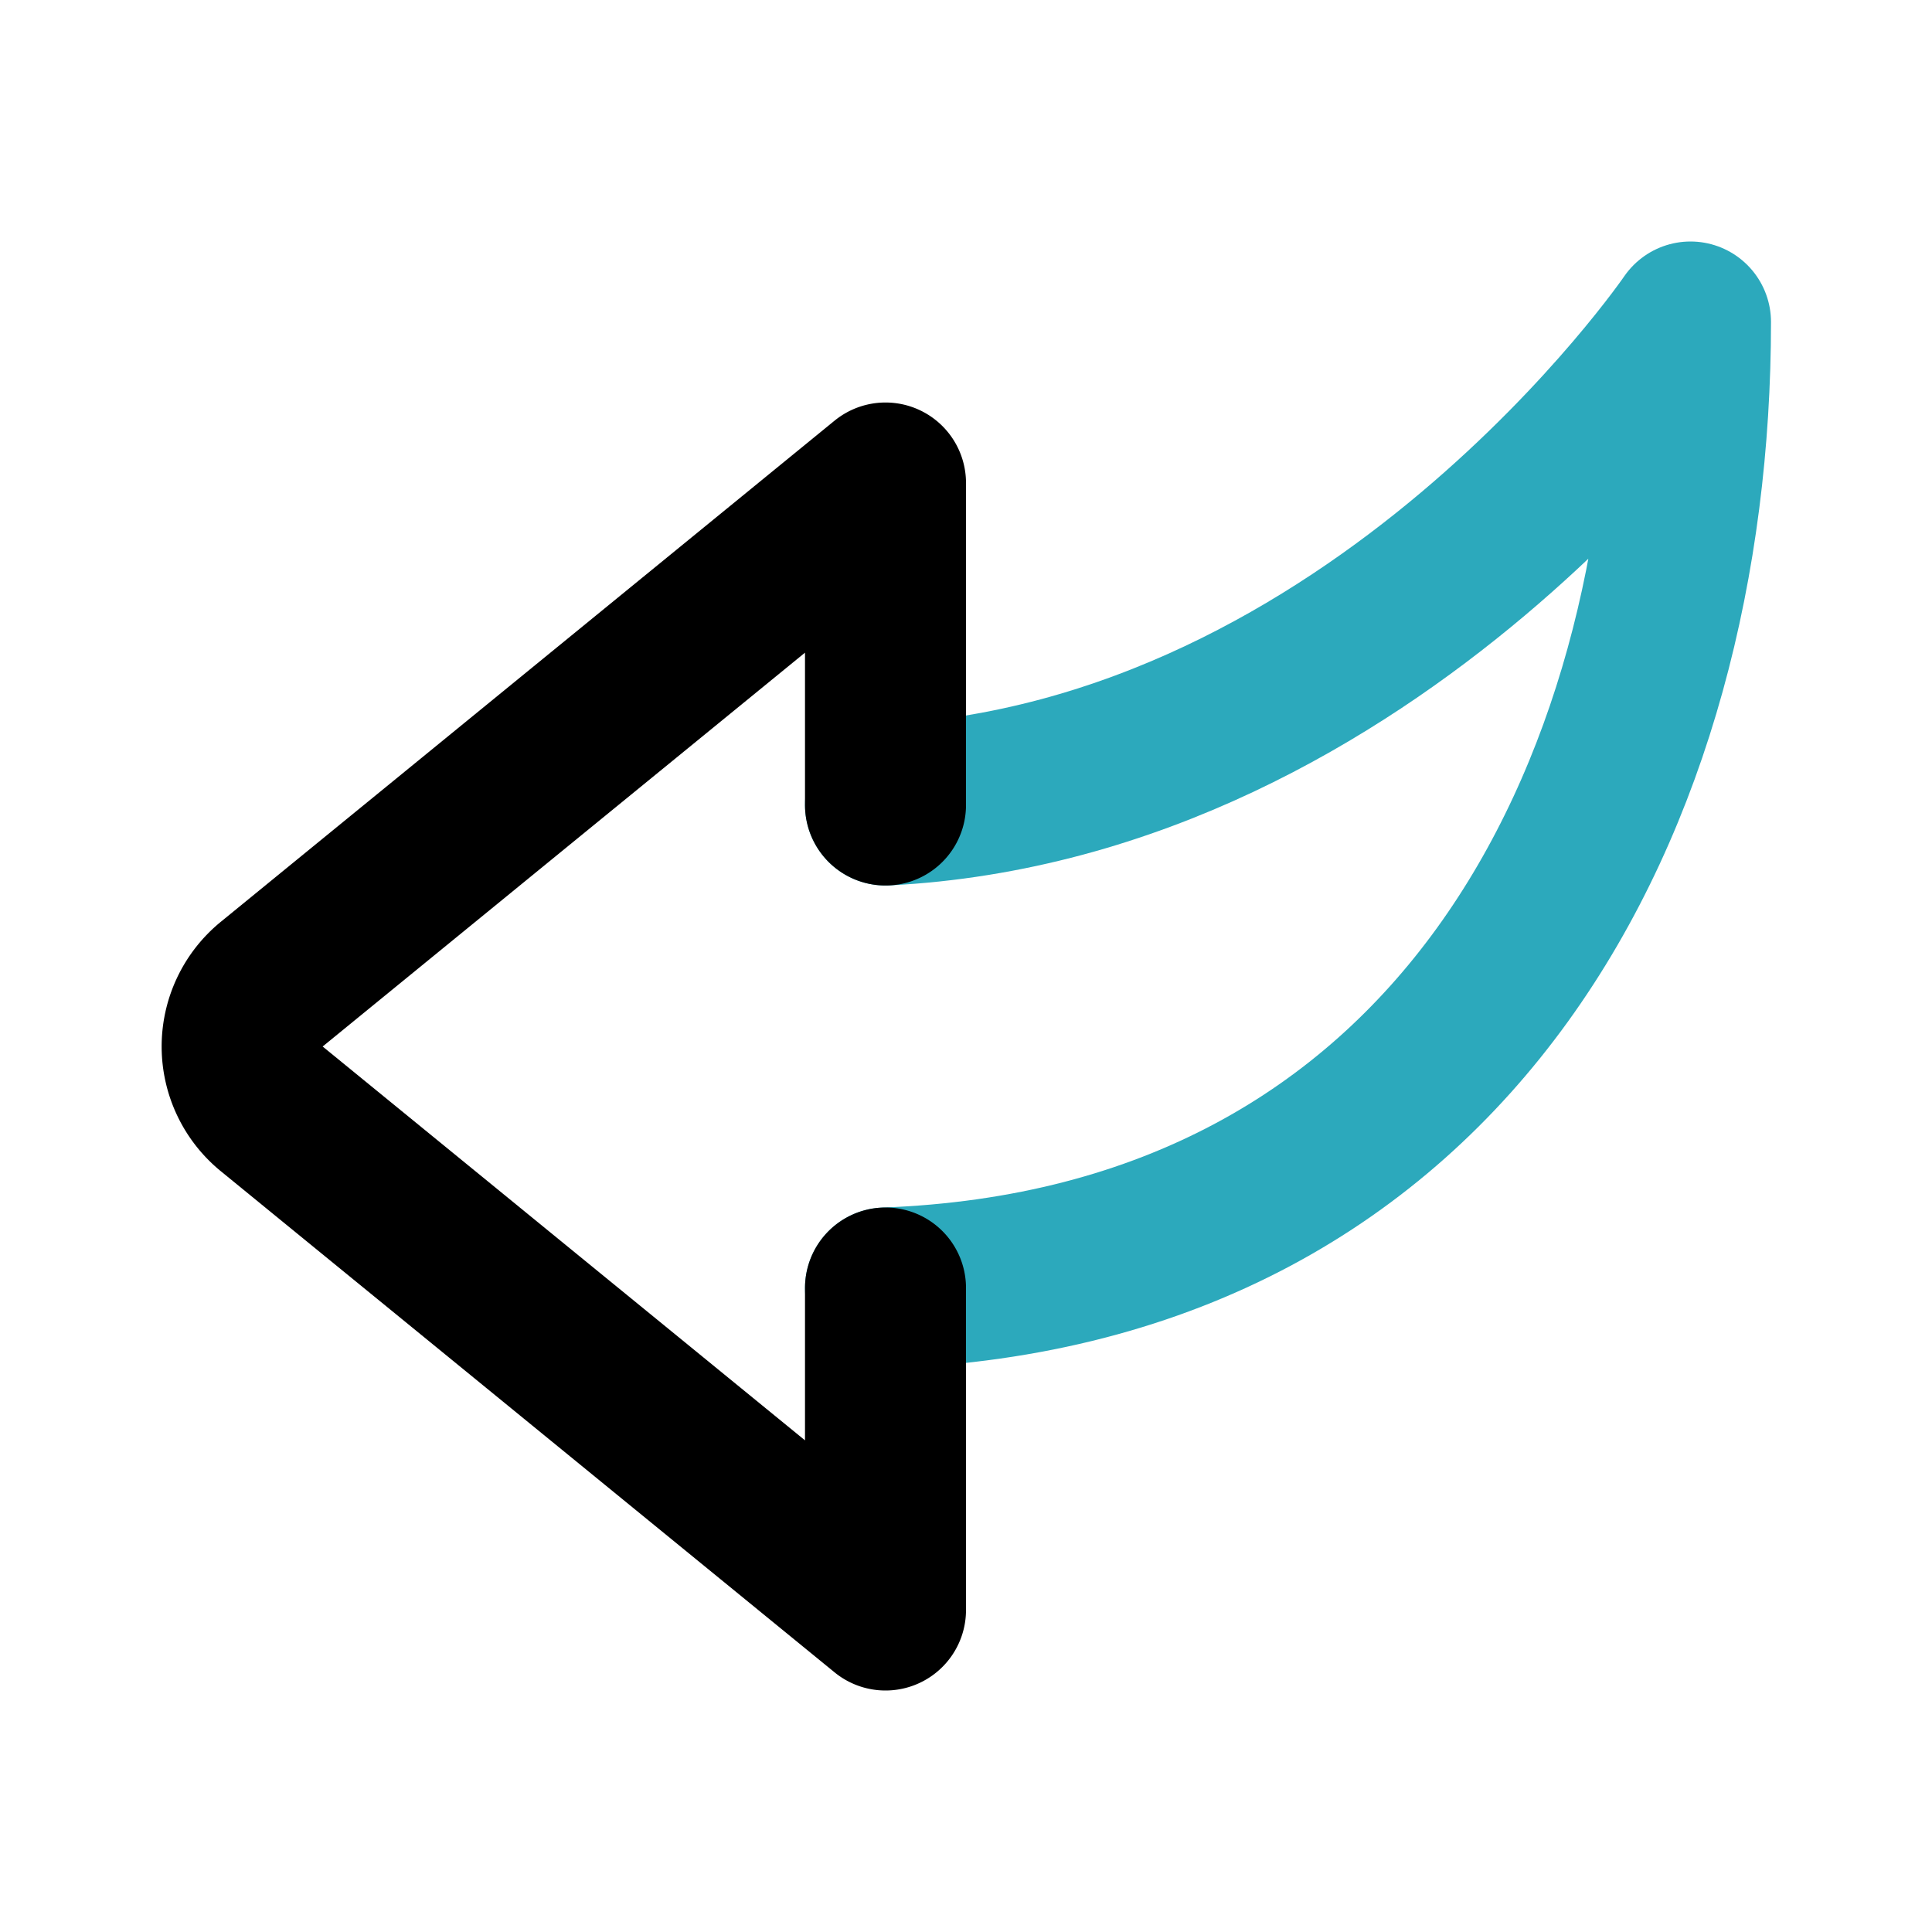
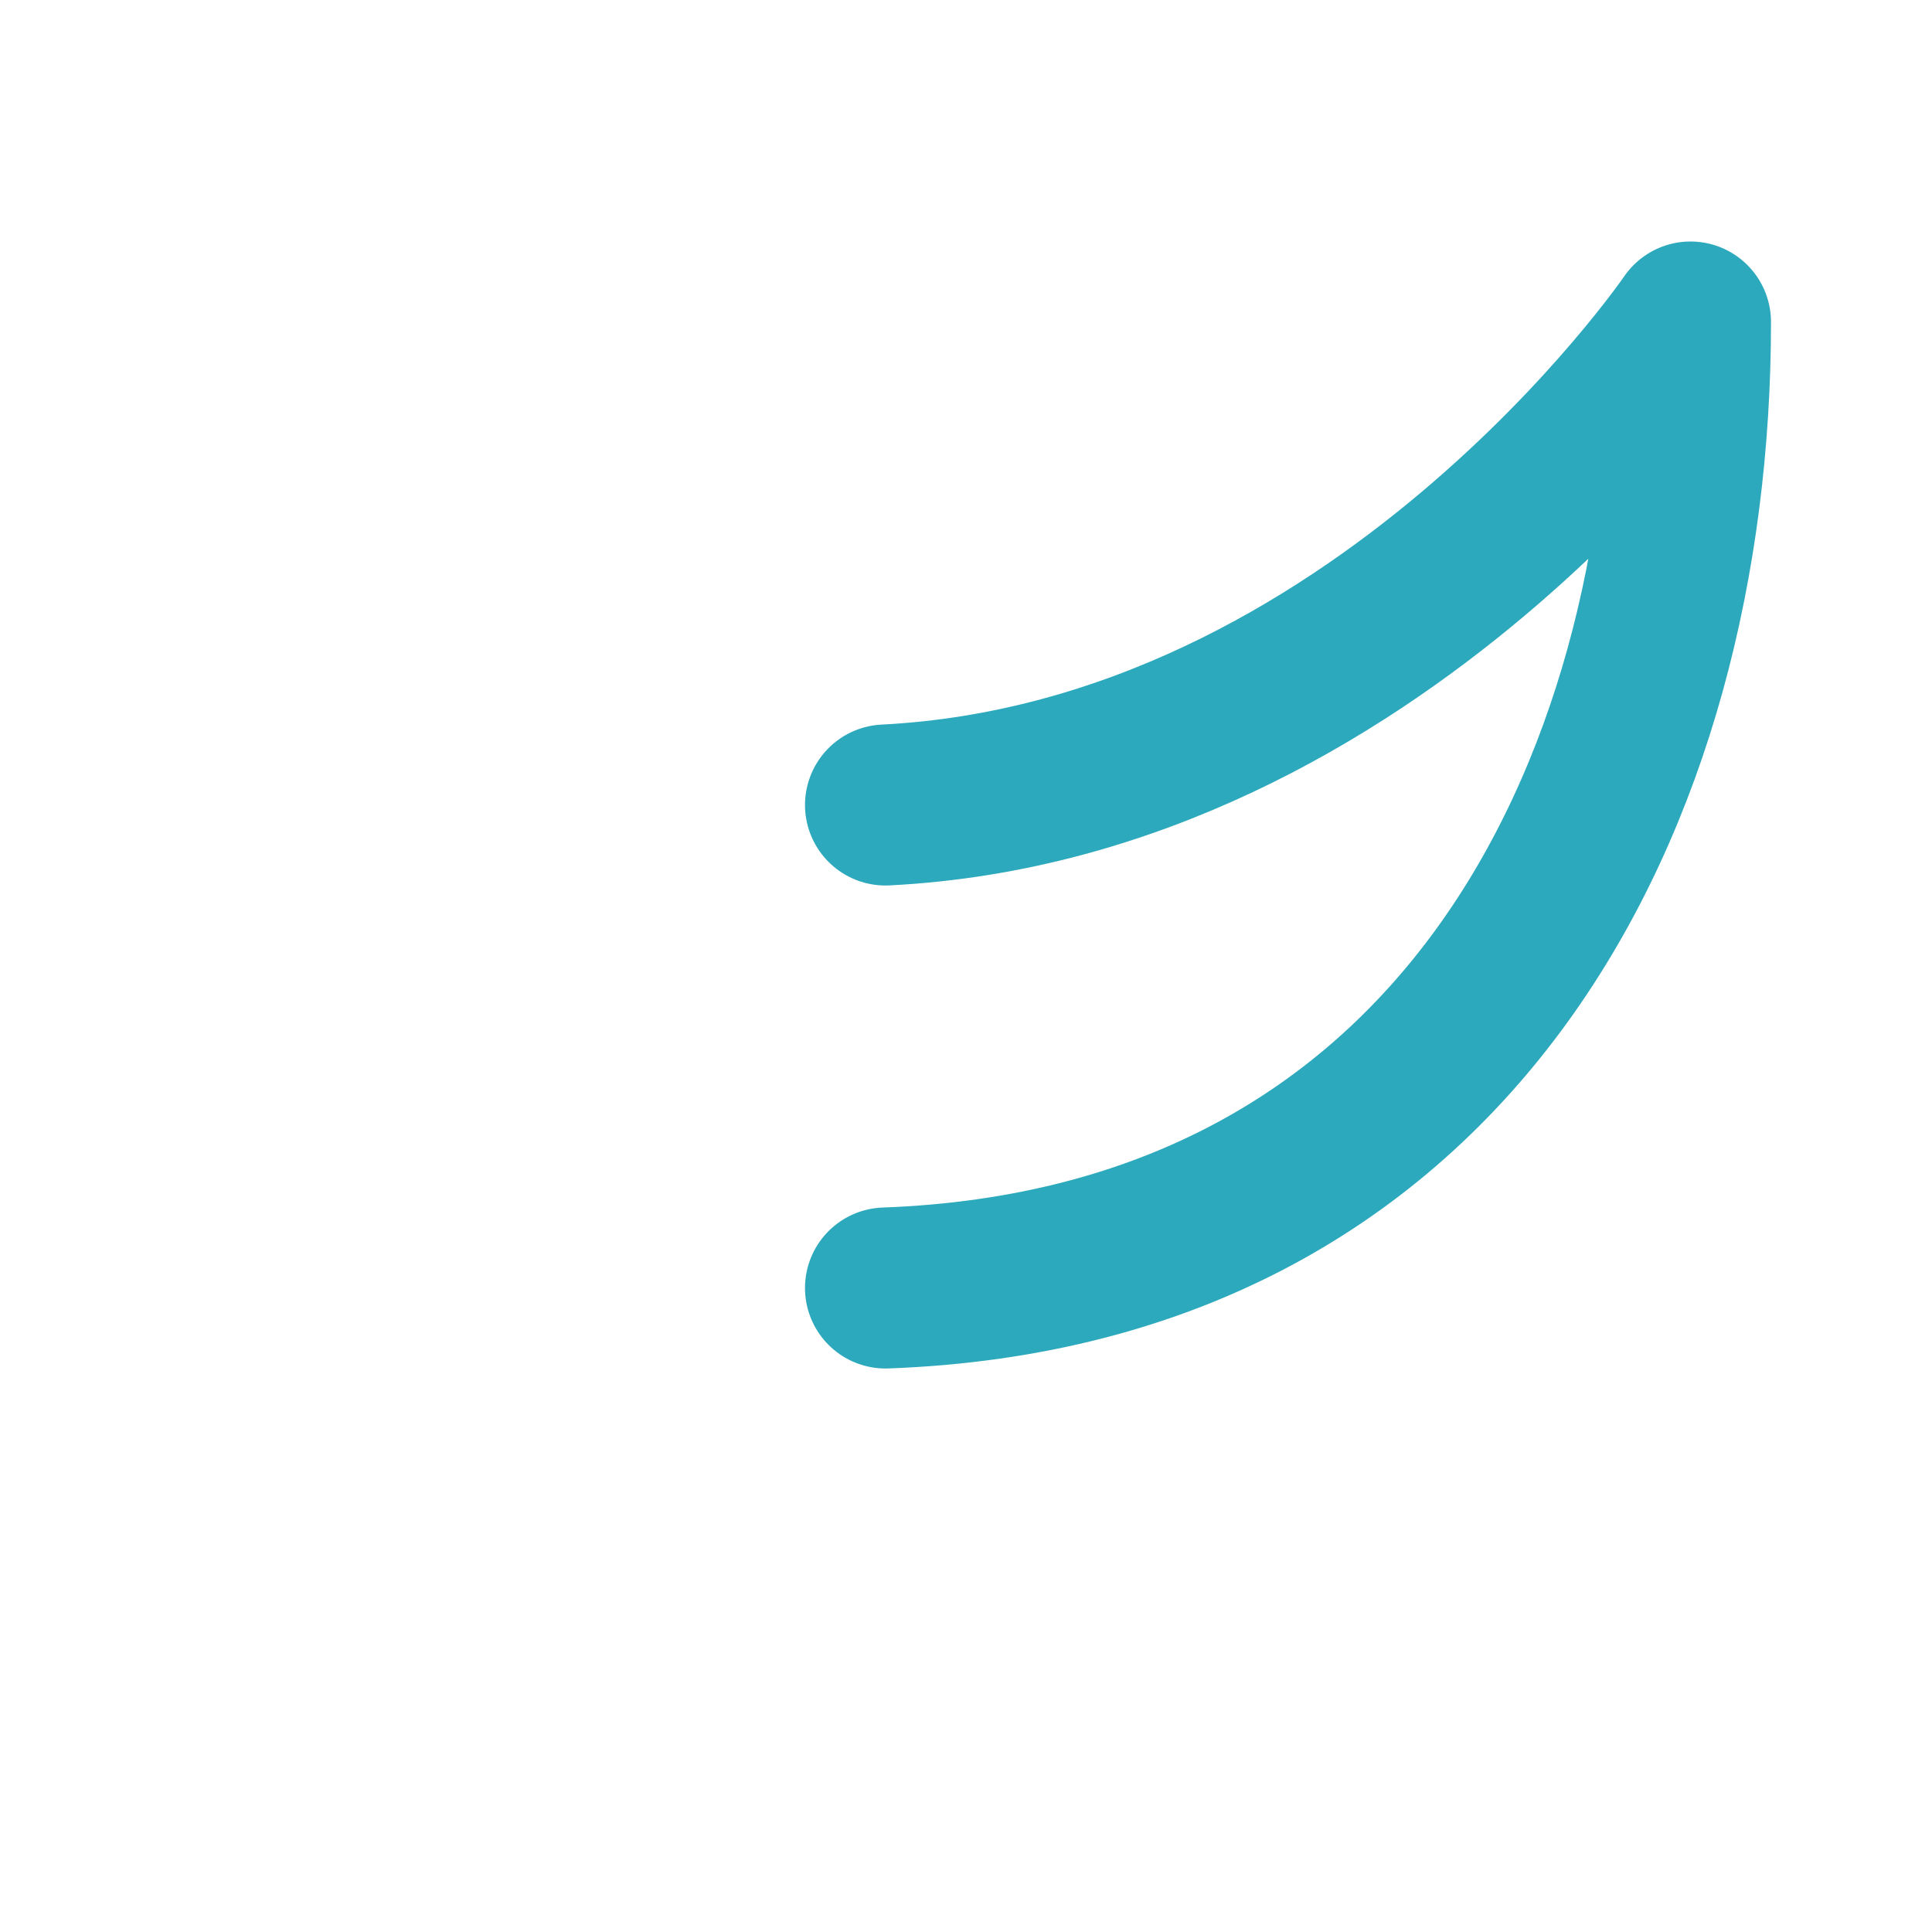
<svg xmlns="http://www.w3.org/2000/svg" fill="#000000" width="800px" height="800px" viewBox="0 0 24 24" id="curve-arrow-left" data-name="Line Color" class="icon line-color">
  <path id="secondary" d="M11,16c7.1-.26,10-6.11,10-12,0,0-3.88,5.69-10,6" style="fill: none; stroke: rgb(44, 169, 188); stroke-linecap: round; stroke-linejoin: round; stroke-width: 2;" />
-   <path id="primary" d="M11,10V6L3.37,12.23a1,1,0,0,0,0,1.54L11,20V16" style="fill: none; stroke: rgb(0, 0, 0); stroke-linecap: round; stroke-linejoin: round; stroke-width: 2;" />
</svg>